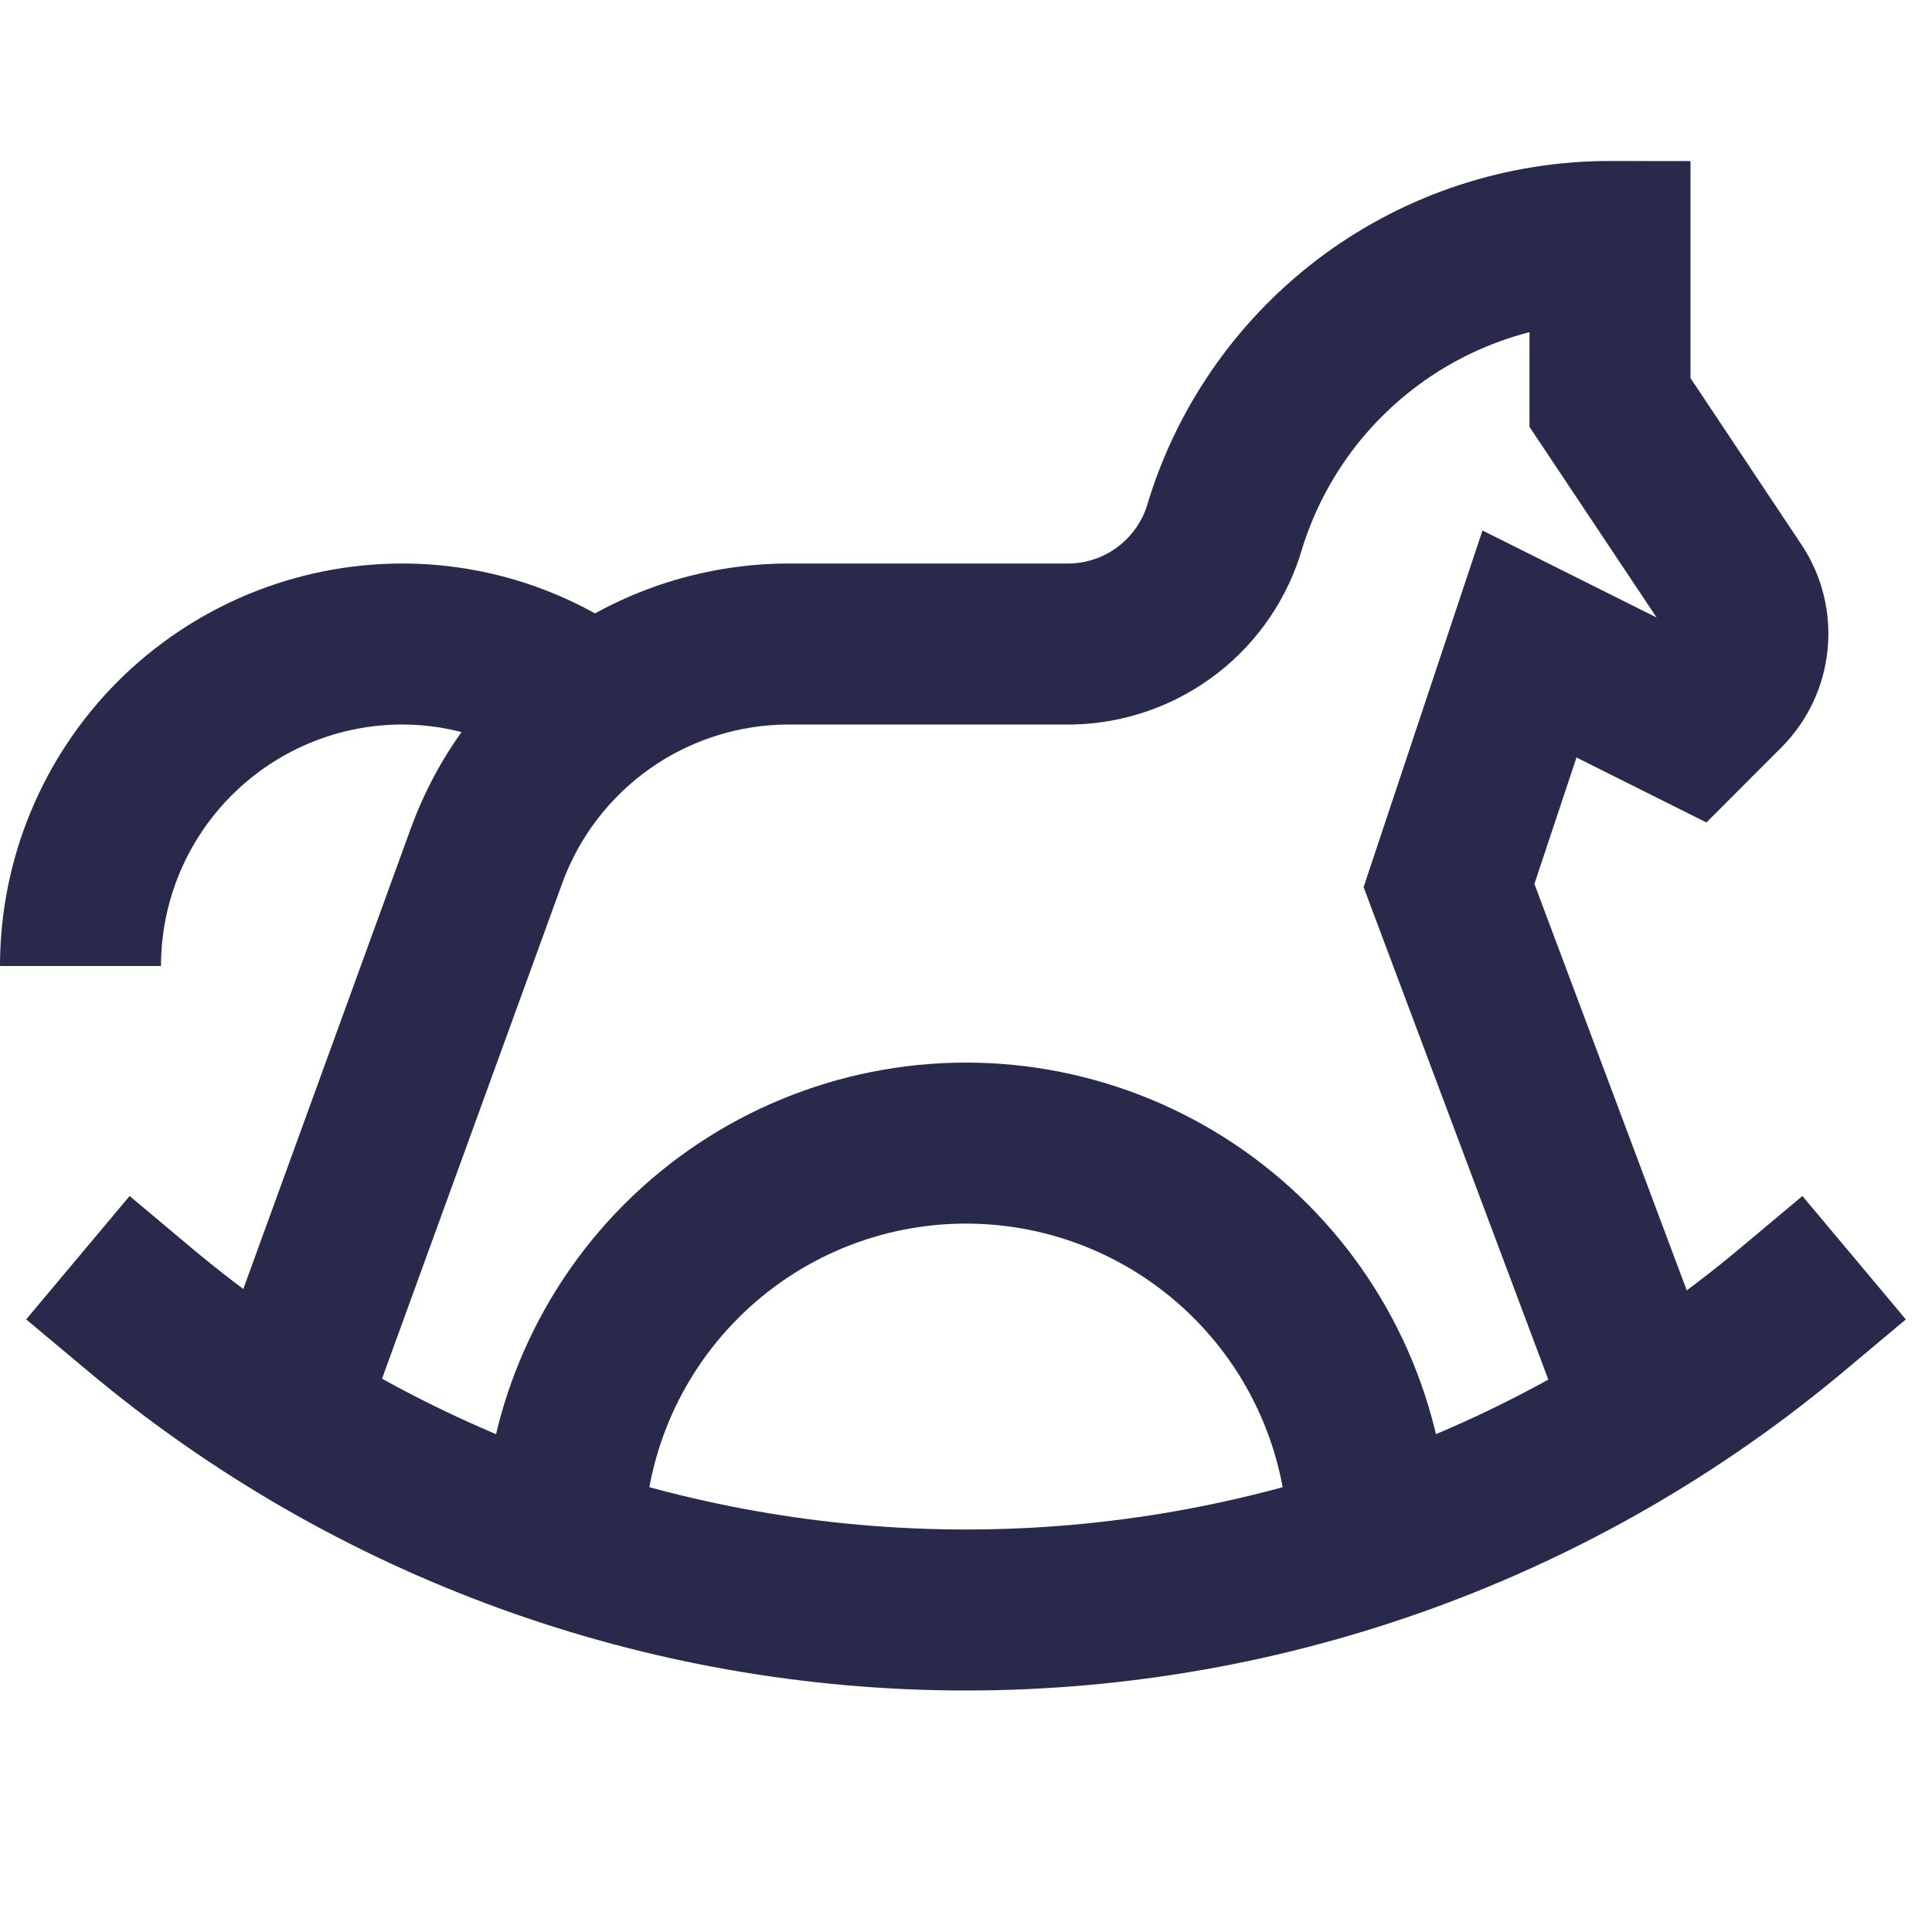
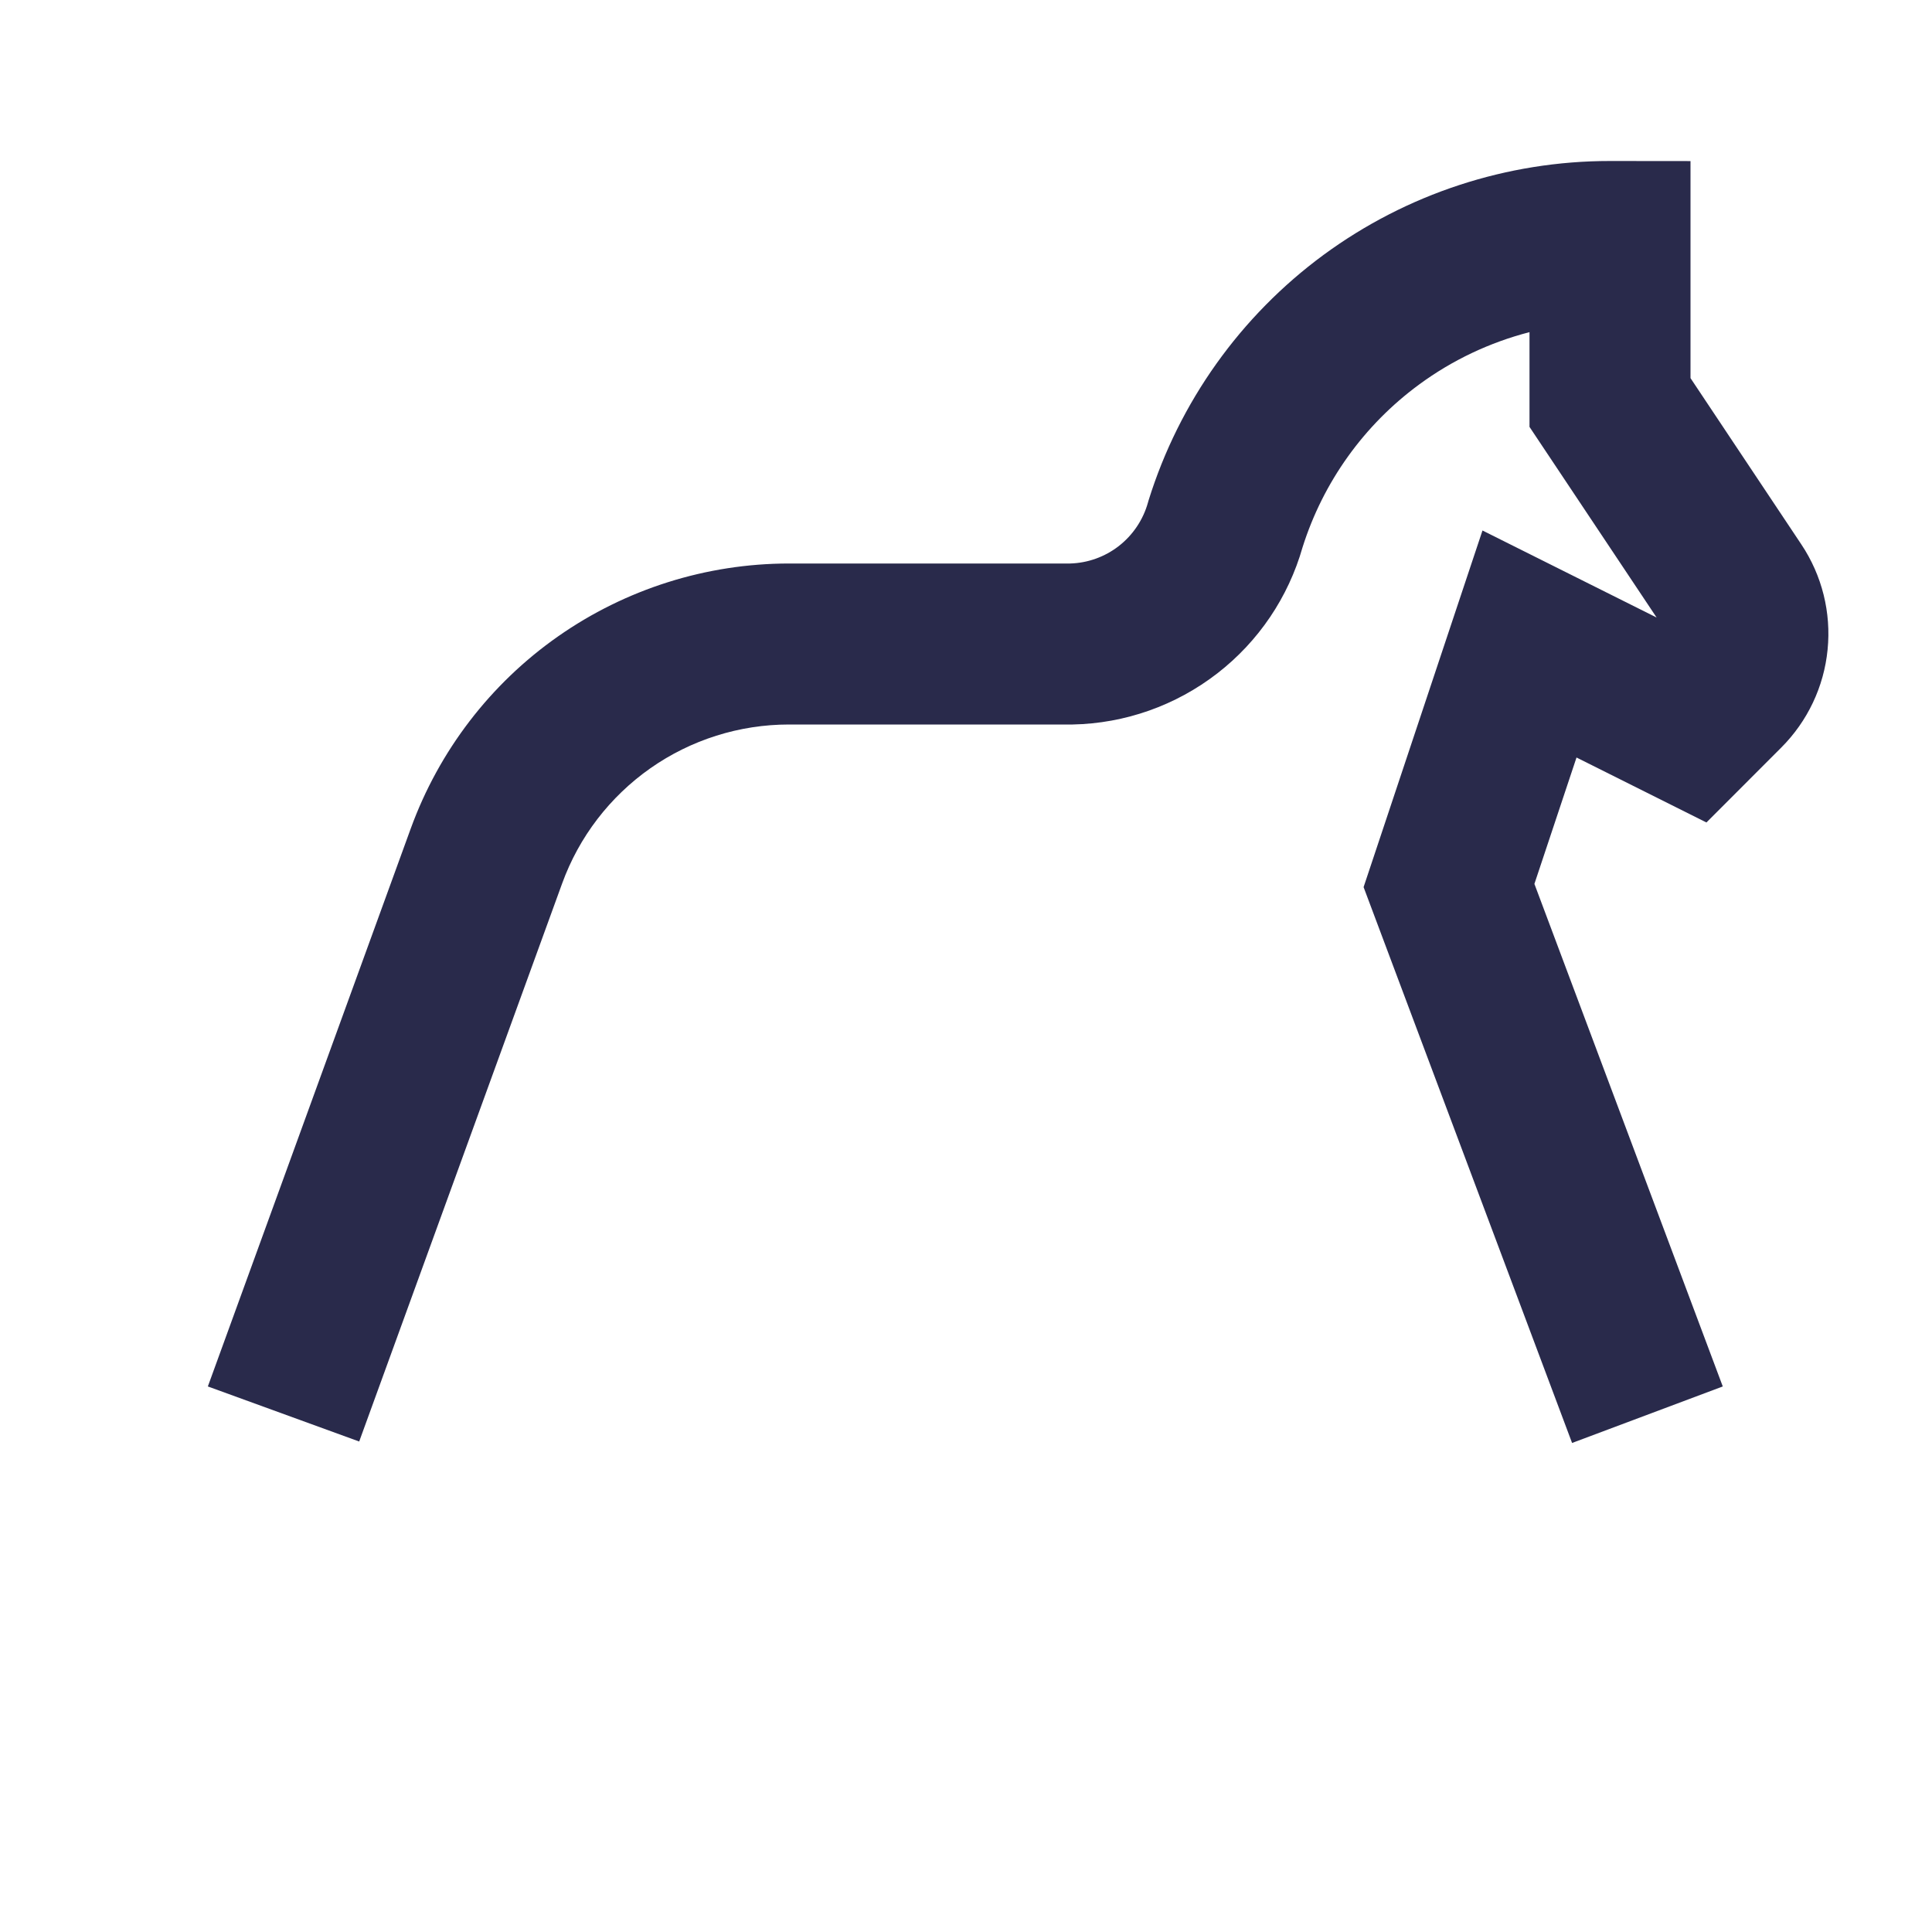
<svg xmlns="http://www.w3.org/2000/svg" width="24" height="24" viewBox="0 0 24 24" fill="none">
  <g id="horse-hopper 1">
    <g id="Vector">
-       <path fill-rule="evenodd" clip-rule="evenodd" d="M1.464 8.464C2.402 7.527 3.674 7 5 7C6.083 7.001 7.136 7.358 7.997 8.016L6.781 9.604C6.27 9.213 5.644 9.001 5 9C4.204 9 3.441 9.316 2.879 9.879C2.316 10.441 2 11.204 2 12H0C0 10.674 0.527 9.402 1.464 8.464Z" fill="#292A4B" />
-       <path fill-rule="evenodd" clip-rule="evenodd" d="M12 15.2C10.939 15.2 9.922 15.621 9.172 16.372C8.421 17.122 8 18.139 8 19.2H6C6 17.609 6.632 16.083 7.757 14.957C8.883 13.832 10.409 13.2 12 13.2C13.591 13.2 15.117 13.832 16.243 14.957C17.368 16.083 18 17.609 18 19.2H16C16 18.139 15.579 17.122 14.828 16.372C14.078 15.621 13.061 15.2 12 15.2Z" fill="#292A4B" />
      <path fill-rule="evenodd" clip-rule="evenodd" d="M19 4.126C18.508 4.253 18.041 4.473 17.627 4.778C16.943 5.281 16.437 5.988 16.181 6.798C16.004 7.42 15.634 7.968 15.123 8.364C14.607 8.764 13.977 8.987 13.325 9L13.315 9H9.801C9.185 9 8.584 9.19 8.08 9.543C7.576 9.897 7.193 10.396 6.983 10.975L4.462 17.907L2.582 17.223L5.103 10.291C5.103 10.291 5.103 10.291 5.103 10.291C5.454 9.327 6.092 8.494 6.933 7.905C7.773 7.317 8.774 7.001 9.799 7H13.293C13.512 6.994 13.724 6.918 13.897 6.784C14.073 6.647 14.2 6.458 14.26 6.244L14.264 6.23L14.268 6.216C14.649 4.993 15.411 3.925 16.442 3.166C17.474 2.408 18.72 1.999 20.001 2L21 2.001V4.697L22.377 6.763C22.377 6.763 22.377 6.763 22.377 6.763C22.634 7.148 22.749 7.61 22.703 8.07C22.658 8.53 22.454 8.96 22.127 9.287C22.127 9.287 22.127 9.287 22.127 9.287L21.198 10.217L19.584 9.41L19.061 10.98L21.401 17.223L19.529 17.925L16.939 11.02L18.416 6.59L20.579 7.671L19 5.303V4.126Z" fill="#292A4B" />
-       <path fill-rule="evenodd" clip-rule="evenodd" d="M1.61 14.857L2.376 15.5C5.073 17.761 8.481 19 12 19C15.52 19 18.927 17.761 21.623 15.5L22.39 14.857L23.675 16.39L22.909 17.032C19.851 19.595 15.989 21 12 21C8.011 21 4.149 19.595 1.092 17.032L0.325 16.39L1.61 14.857Z" fill="#292A4B" />
    </g>
  </g>
</svg>